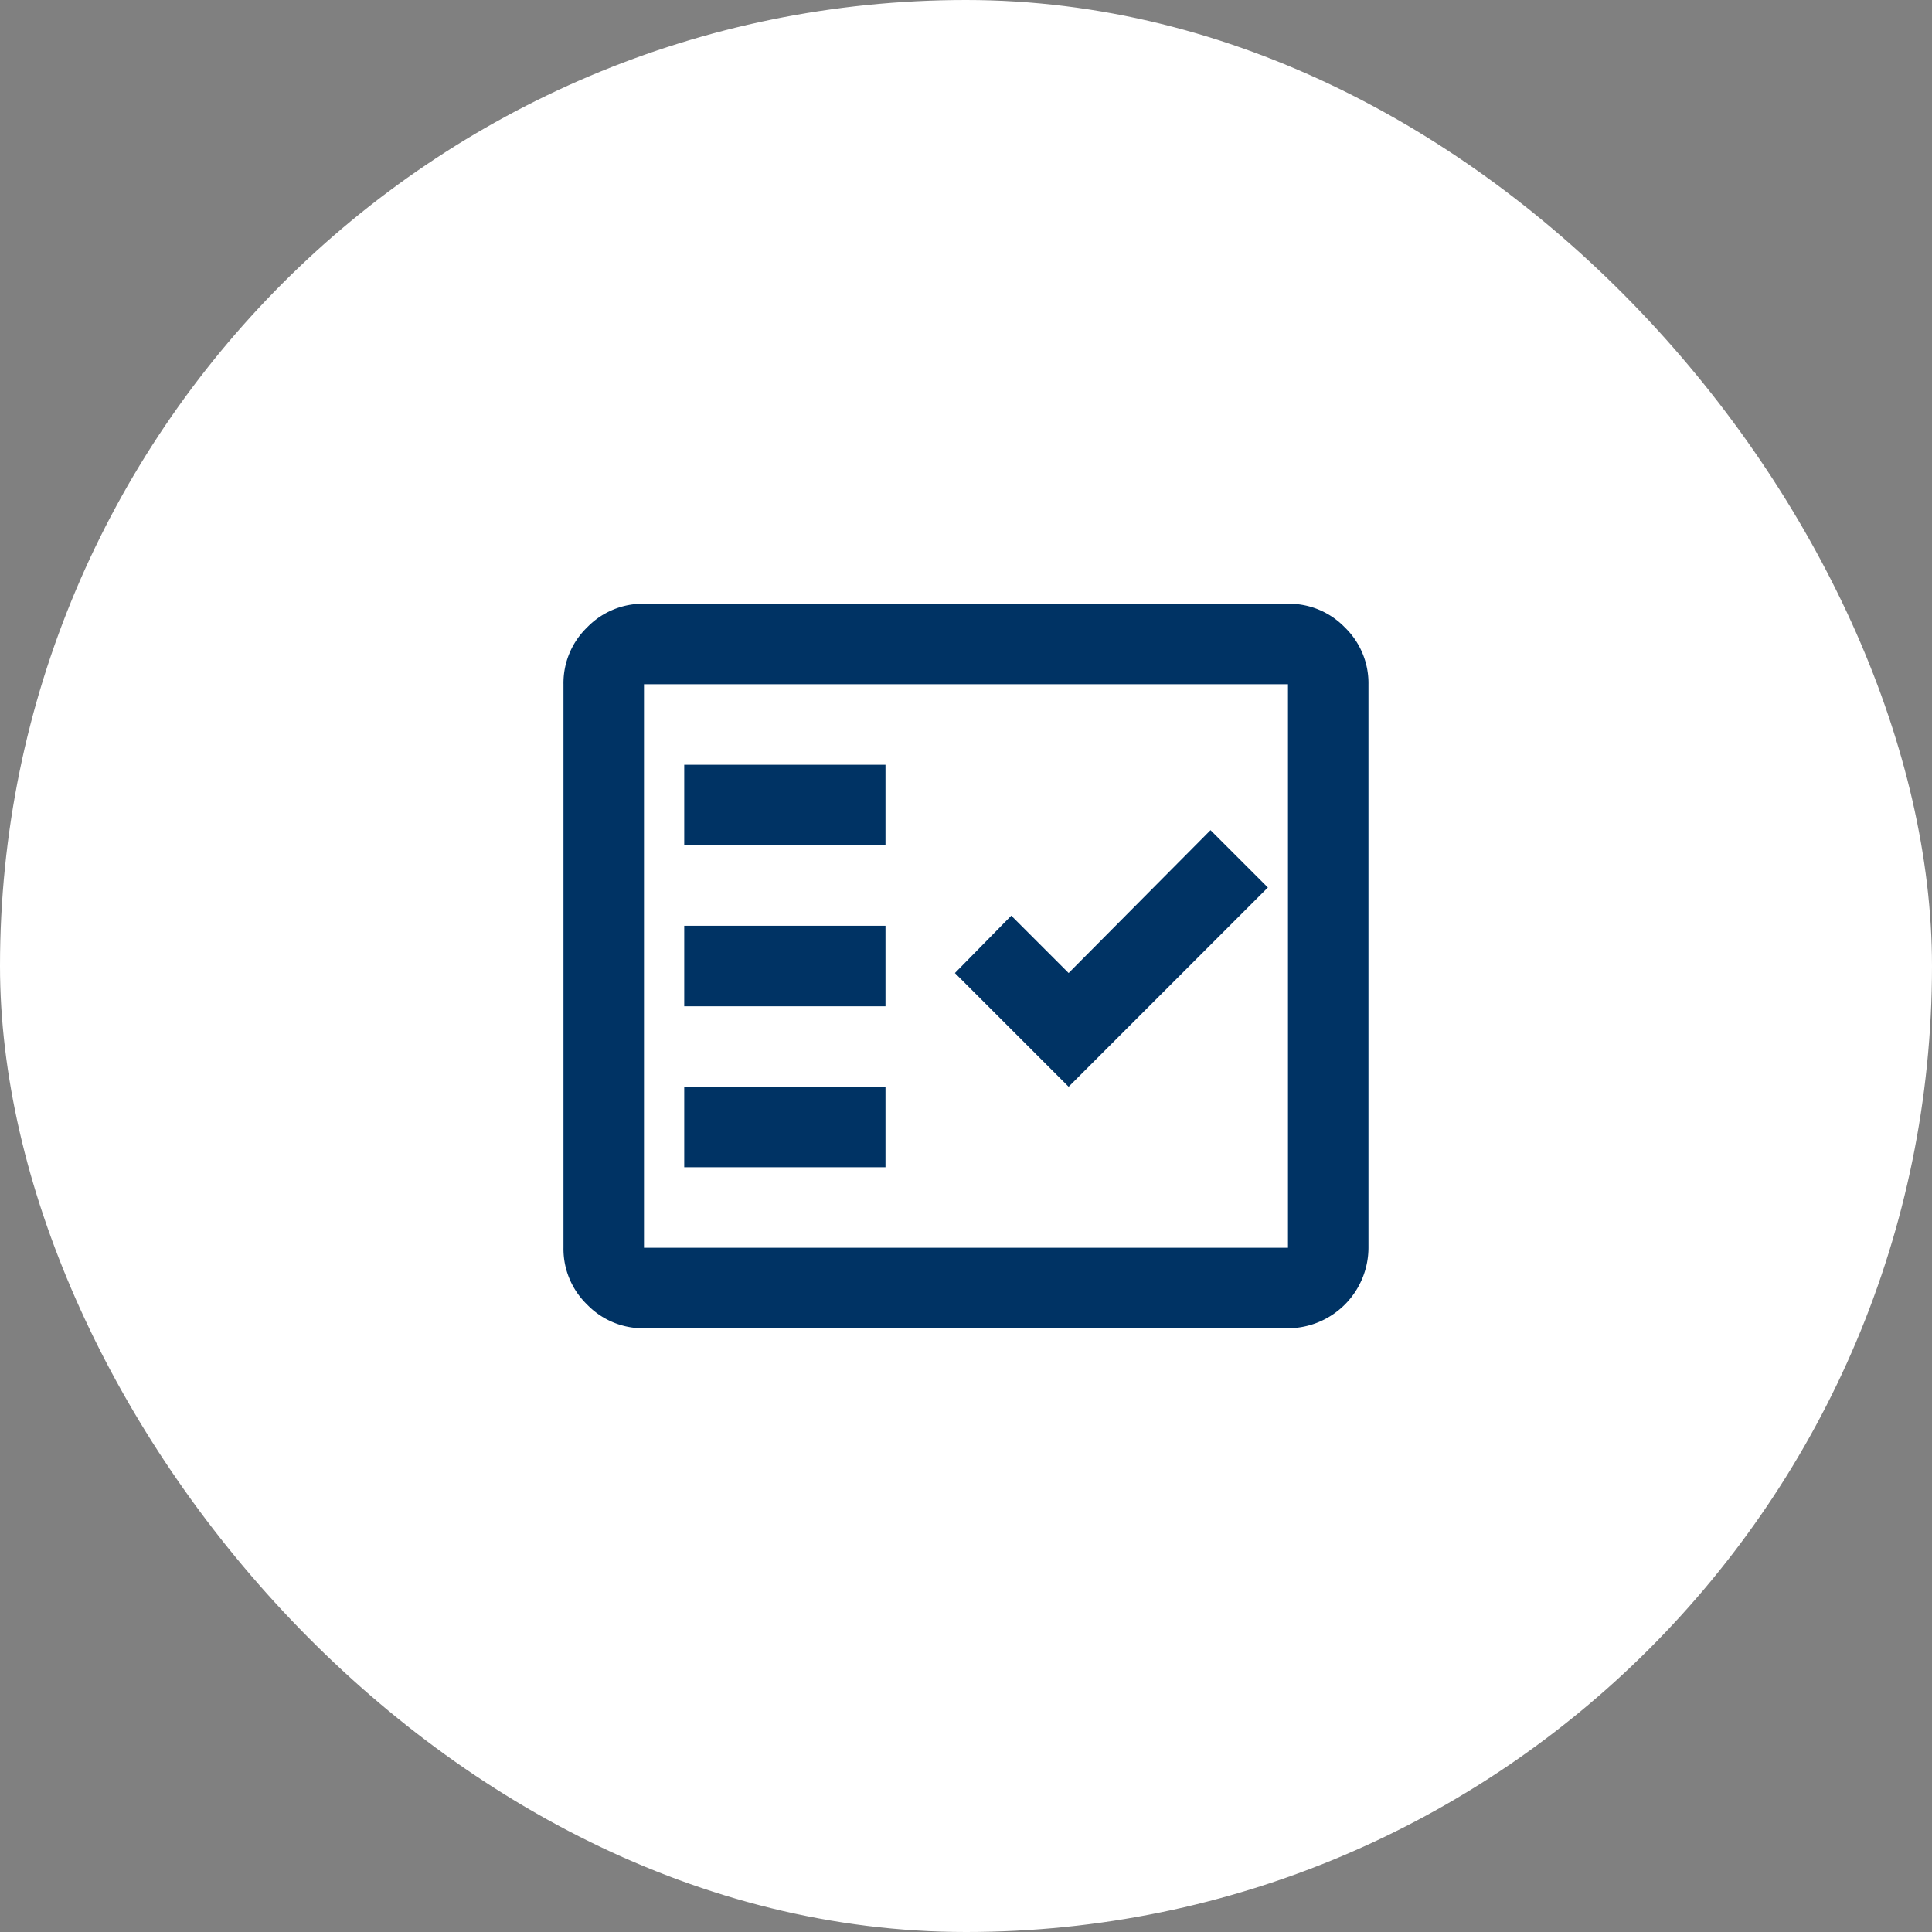
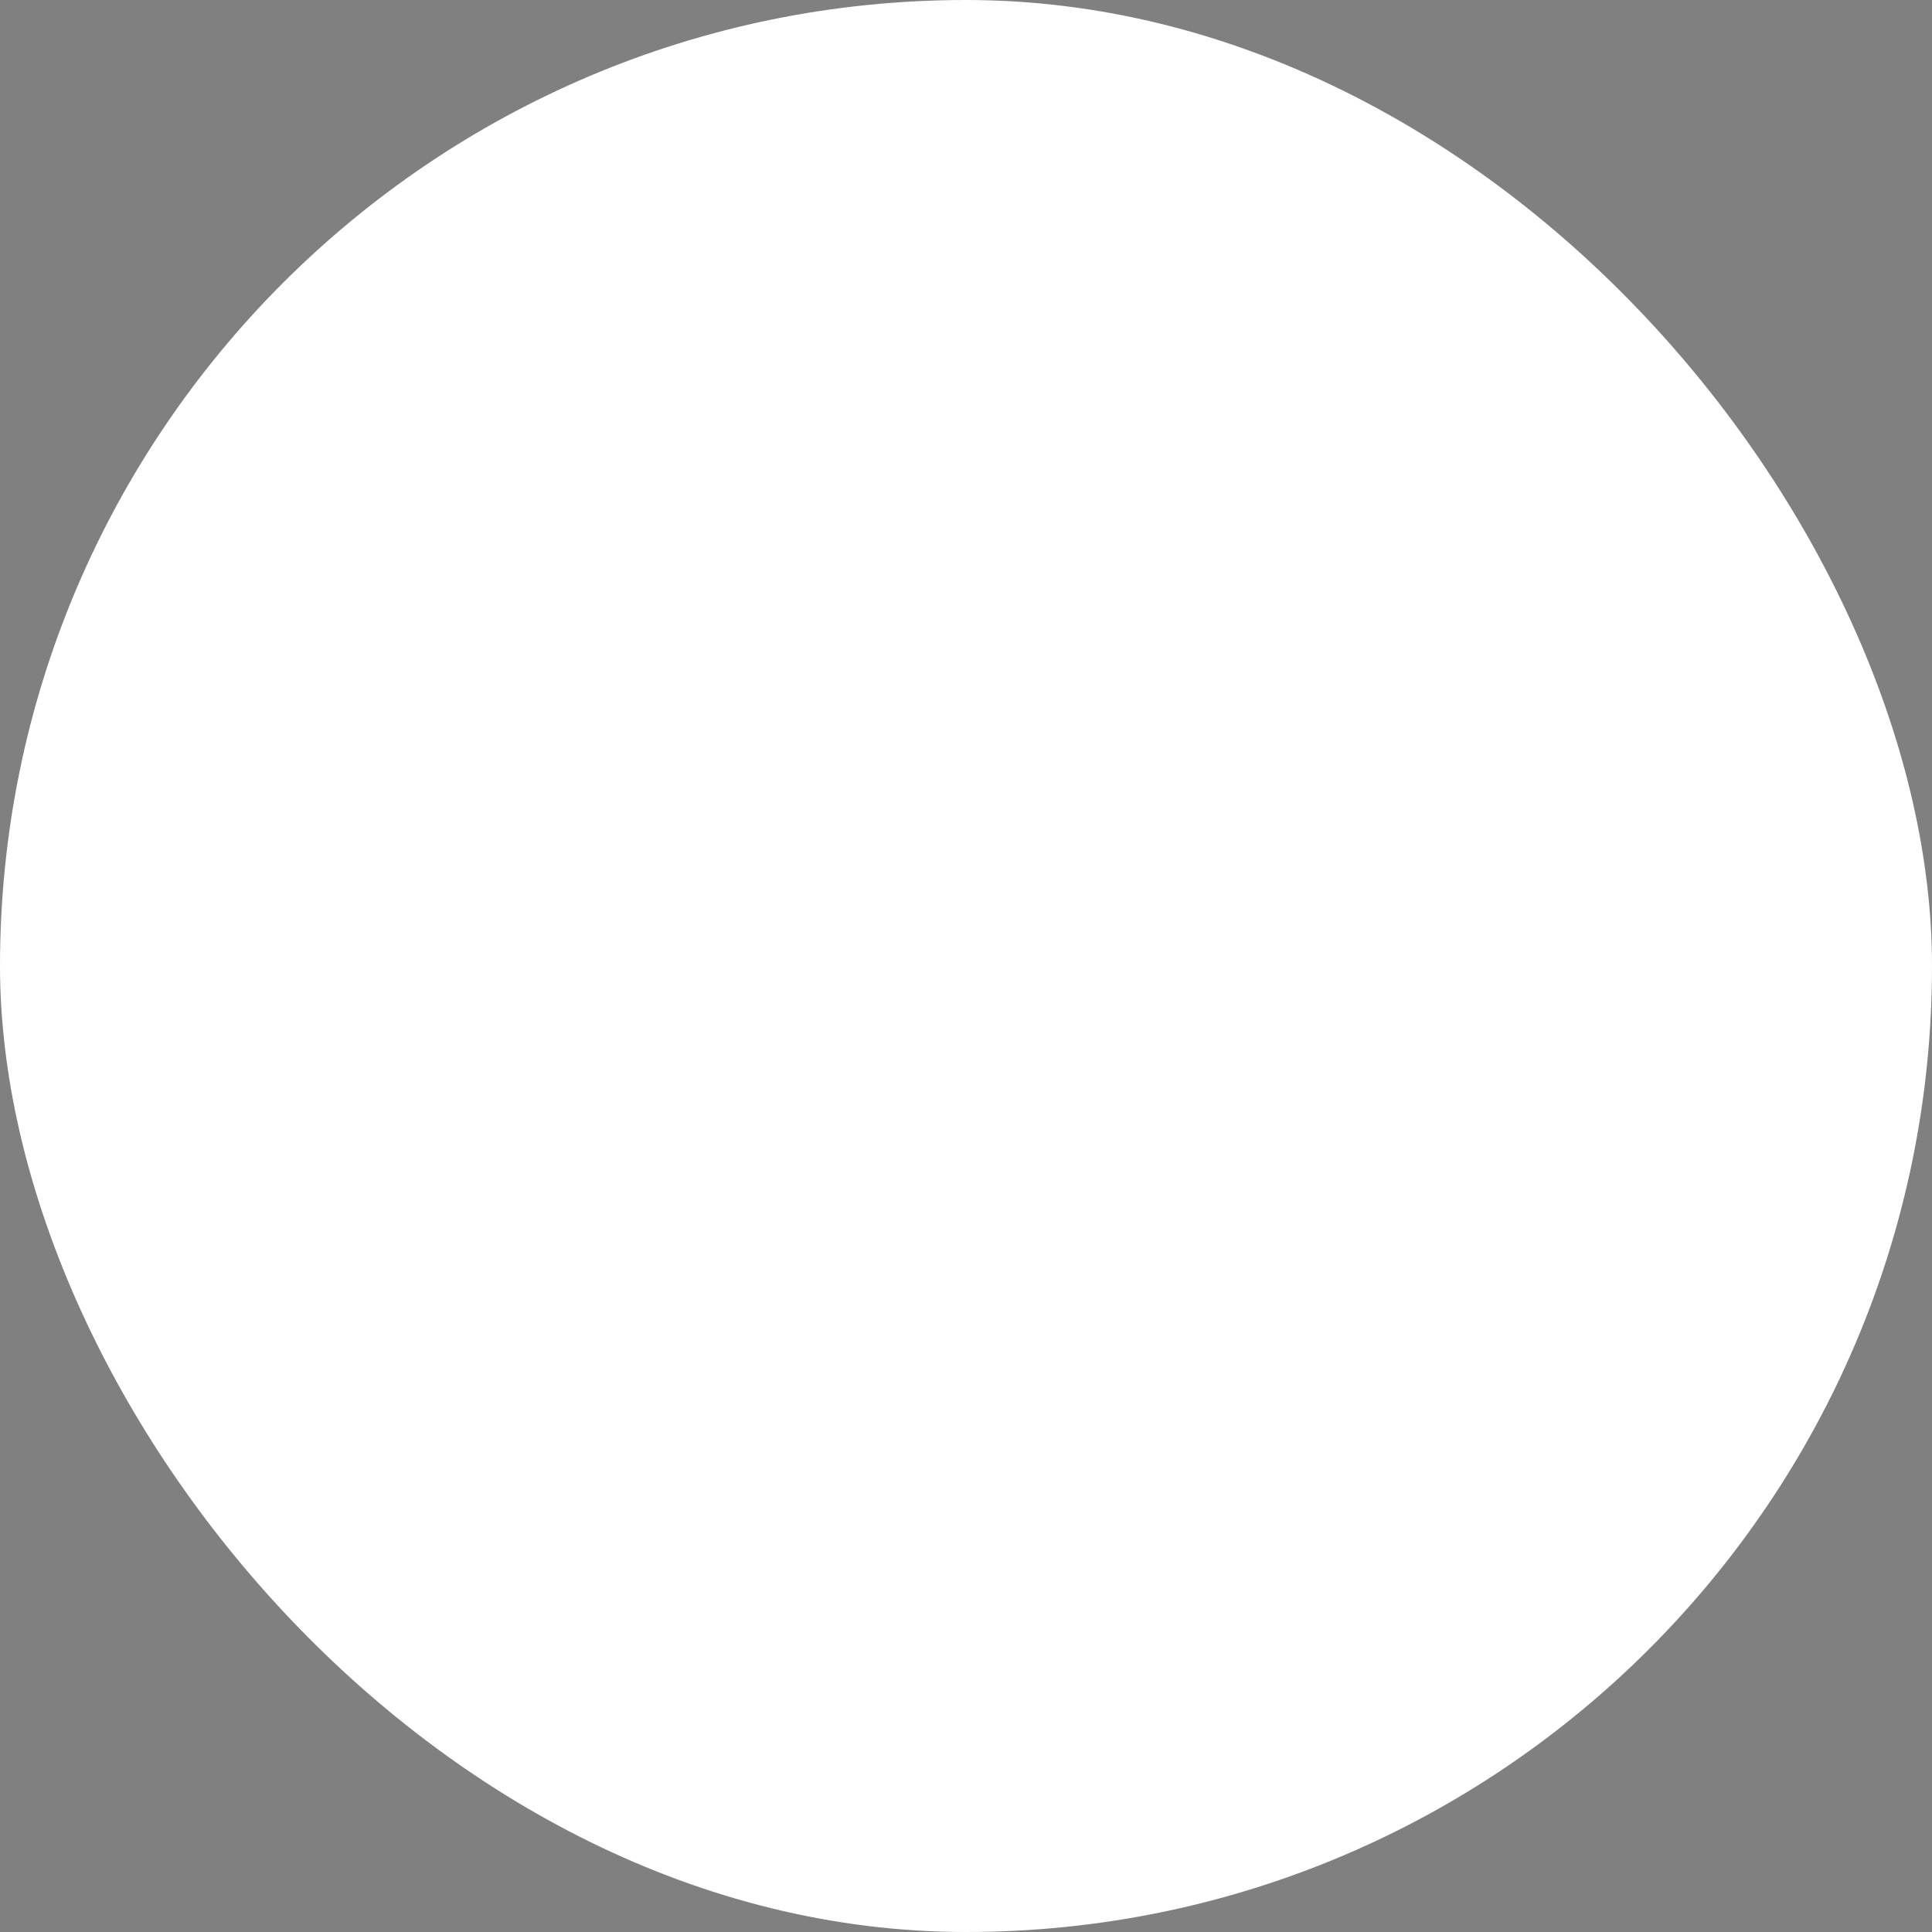
<svg xmlns="http://www.w3.org/2000/svg" id="Icon" width="64" height="64" viewBox="0 0 64 64">
  <rect x="0" y="0" width="64" height="64" fill="#808080" stroke="none" />
  <rect id="Icon_Frame_Background_" data-name="Icon [Frame Background]" width="64" height="64" rx="32" fill="#fff" />
  <g id="fact_check_FILL0_wght400_GRAD0_opsz24_1" data-name="fact_check_FILL0_wght400_GRAD0_opsz24 1" transform="translate(16 16)">
-     <rect id="fact_check_FILL0_wght400_GRAD0_opsz24_1_Frame_Background_" data-name="fact_check_FILL0_wght400_GRAD0_opsz24 1 [Frame Background]" width="32" height="32" fill="none" />
-     <path id="Vector" d="M2.667,24a2.568,2.568,0,0,1-1.883-.783A2.568,2.568,0,0,1,0,21.333V2.667A2.568,2.568,0,0,1,.783.783,2.568,2.568,0,0,1,2.667,0H24a2.568,2.568,0,0,1,1.883.783,2.568,2.568,0,0,1,.783,1.883V21.333A2.674,2.674,0,0,1,24,24Zm0-2.667H24V2.667H2.667ZM4,16h6.667v2.667H4Zm8.967-3.767,1.867-1.9,1.9,1.9,4.7-4.733,1.9,1.9-6.6,6.6ZM4,10.667h6.667v2.667H4ZM4,5.333h6.667V8H4Z" transform="translate(2.666 4)" fill="#003364" />
-   </g>
+     </g>
</svg>